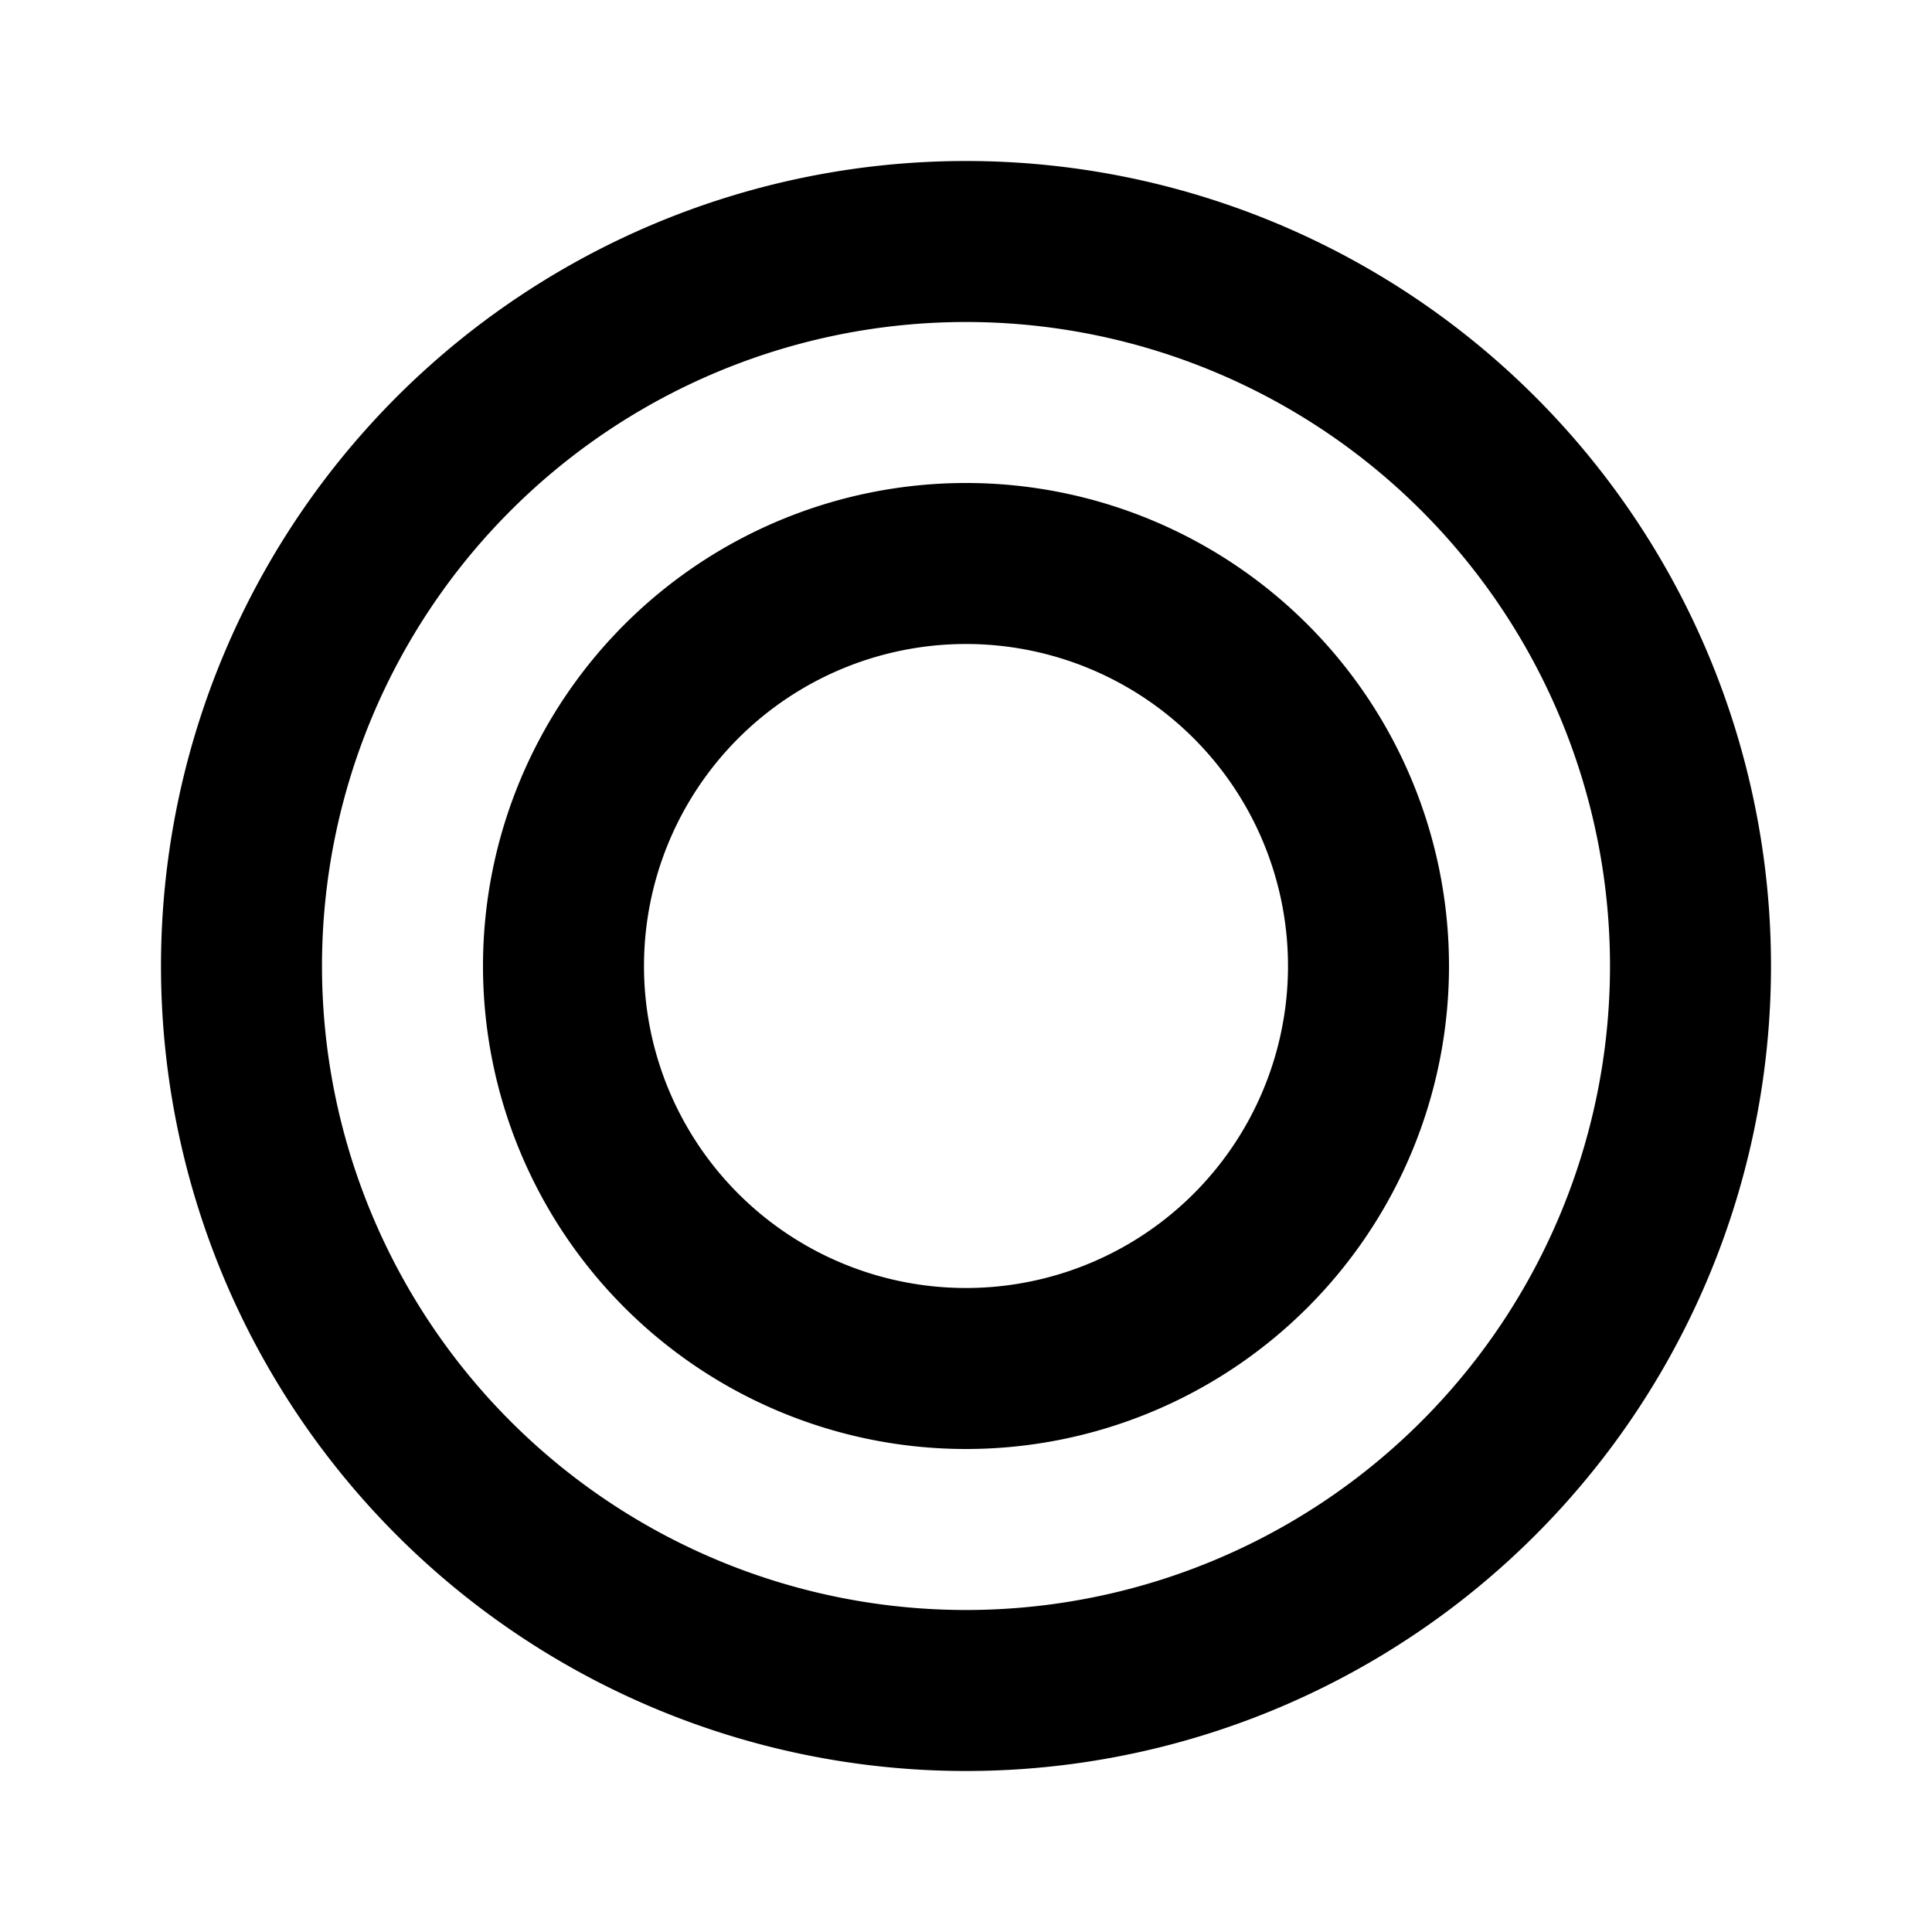
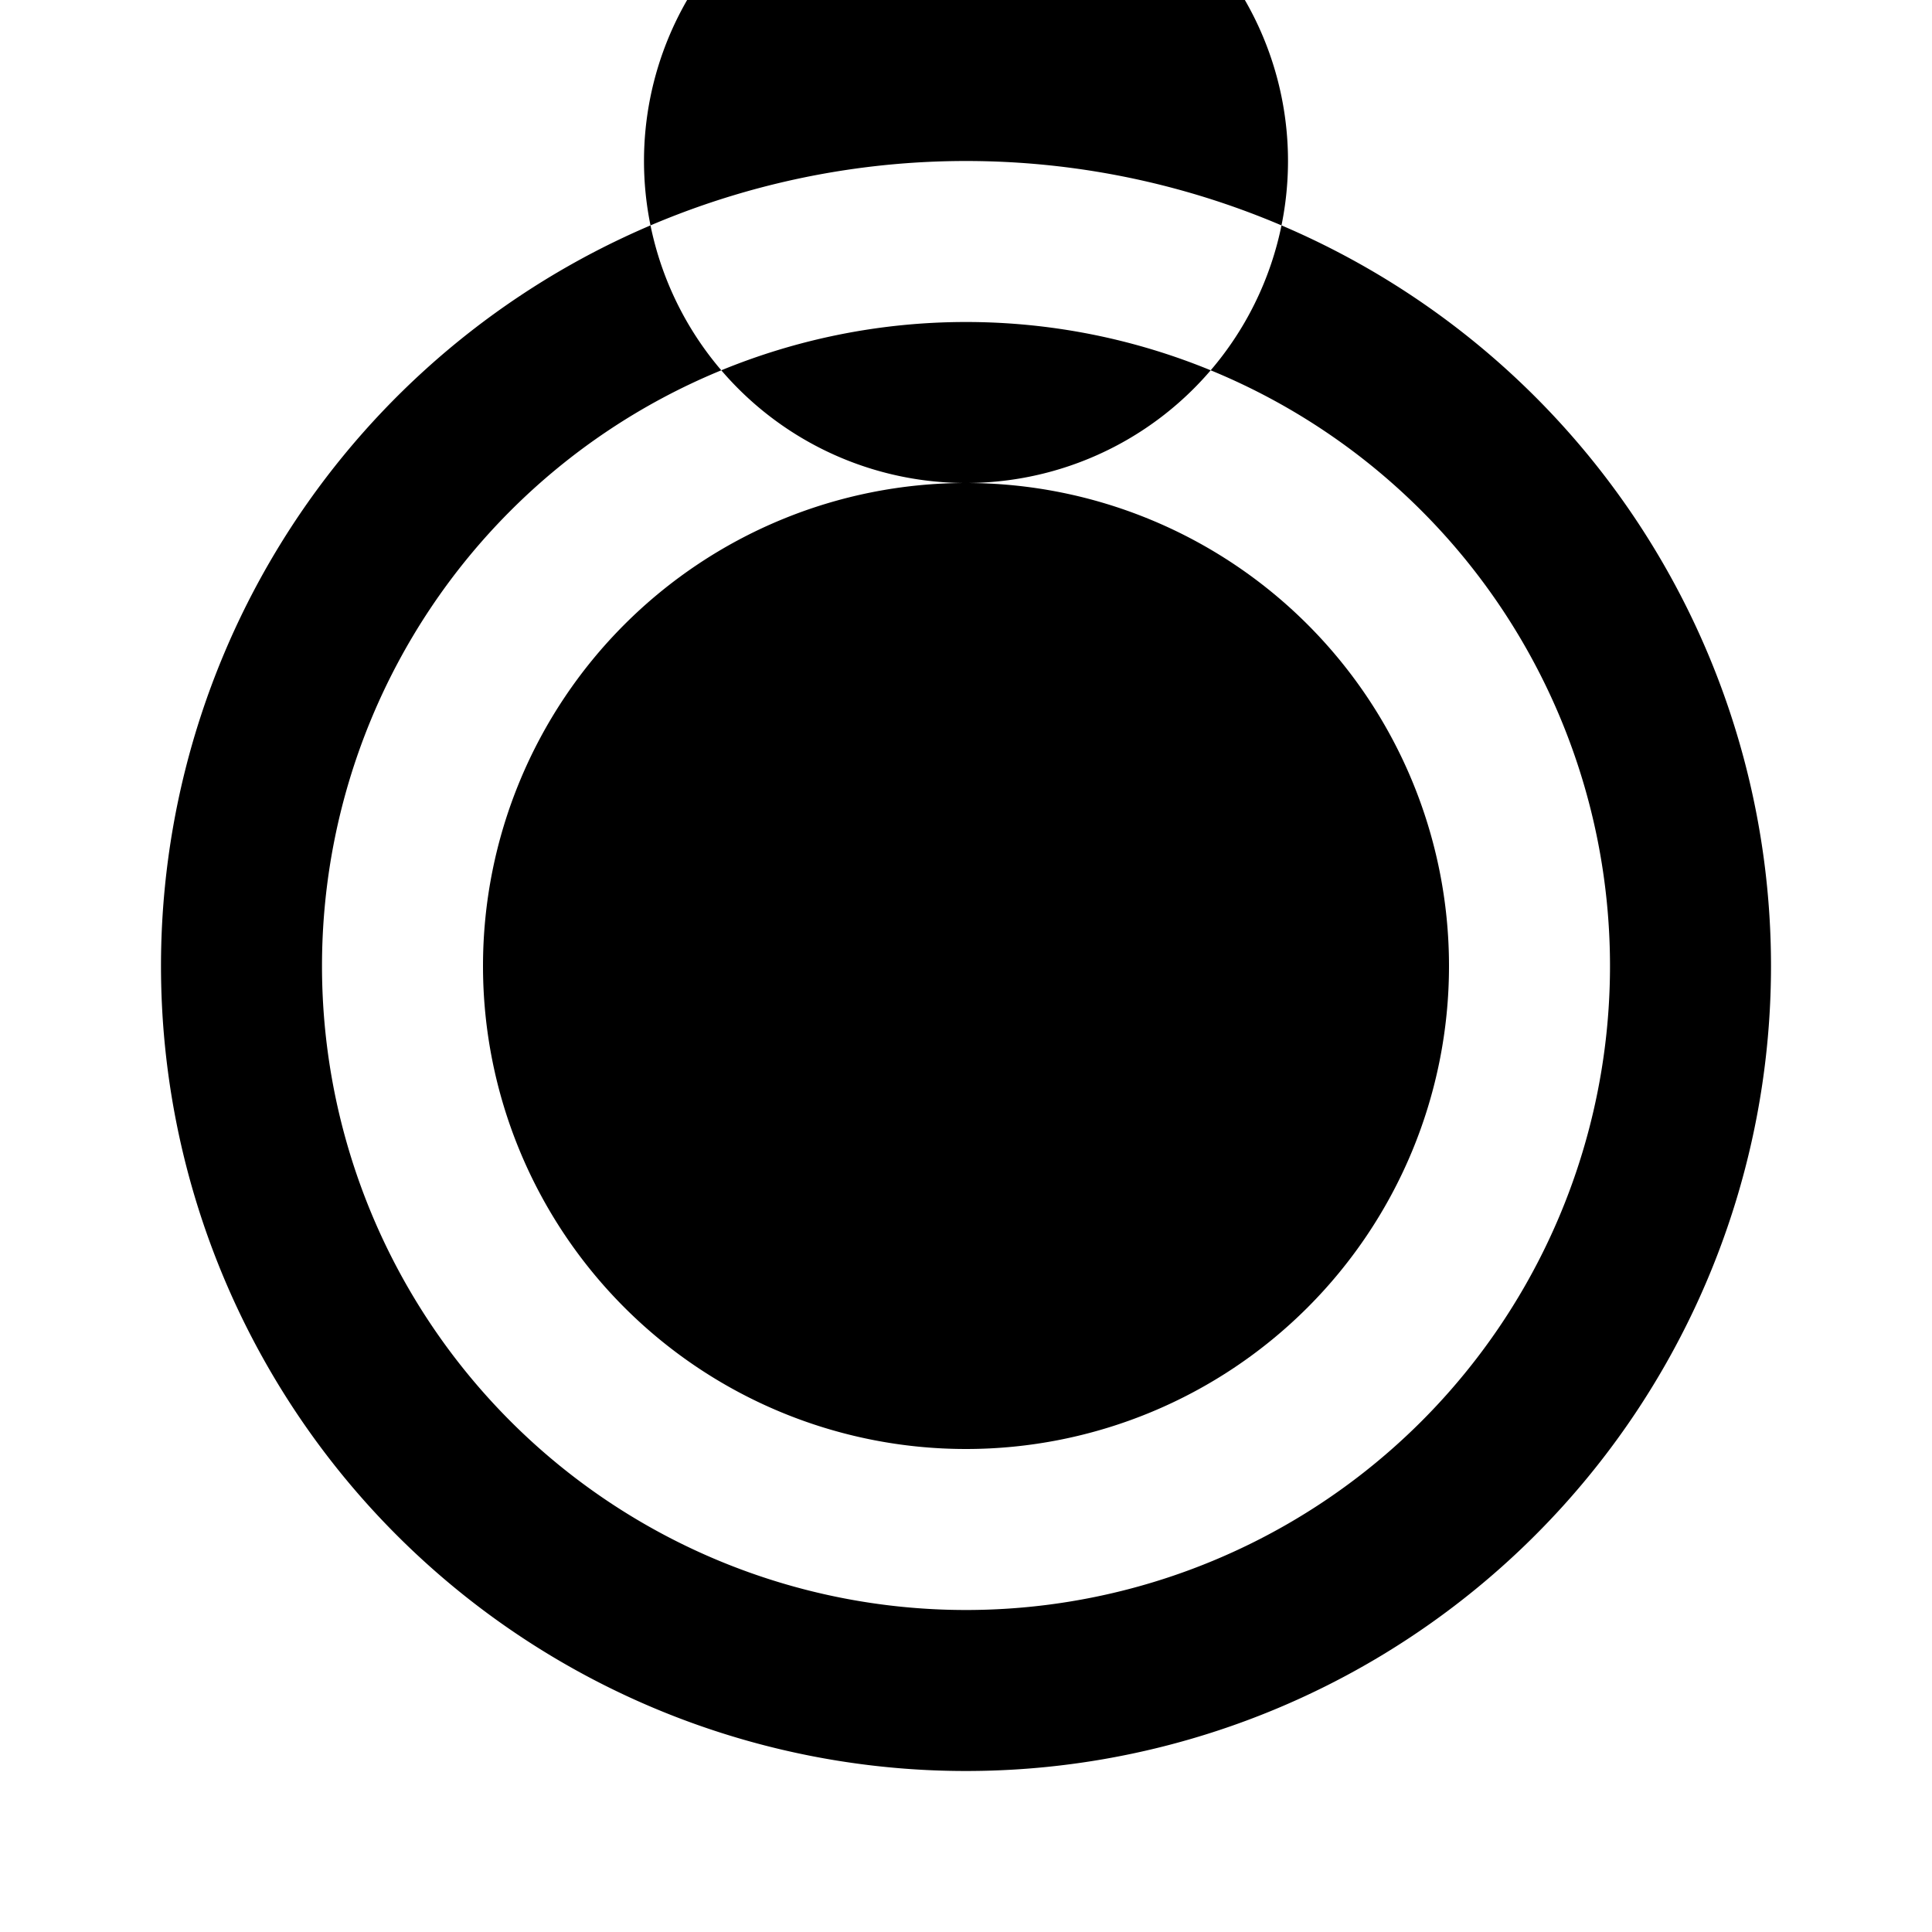
<svg xmlns="http://www.w3.org/2000/svg" height="512" viewBox="0 0 24 24" width="512">
-   <path d="m12 2a10 10 0 1 0 10 10 10 10 0 0 0 -10-10zm0 18a8 8 0 1 1 8-8 8 8 0 0 1 -8 8zm0-14a6 6 0 1 0 6 6 6 6 0 0 0 -6-6zm0 10a4 4 0 1 1 4-4 4 4 0 0 1 -4 4z" />
+   <path d="m12 2a10 10 0 1 0 10 10 10 10 0 0 0 -10-10zm0 18a8 8 0 1 1 8-8 8 8 0 0 1 -8 8zm0-14a6 6 0 1 0 6 6 6 6 0 0 0 -6-6za4 4 0 1 1 4-4 4 4 0 0 1 -4 4z" />
</svg>